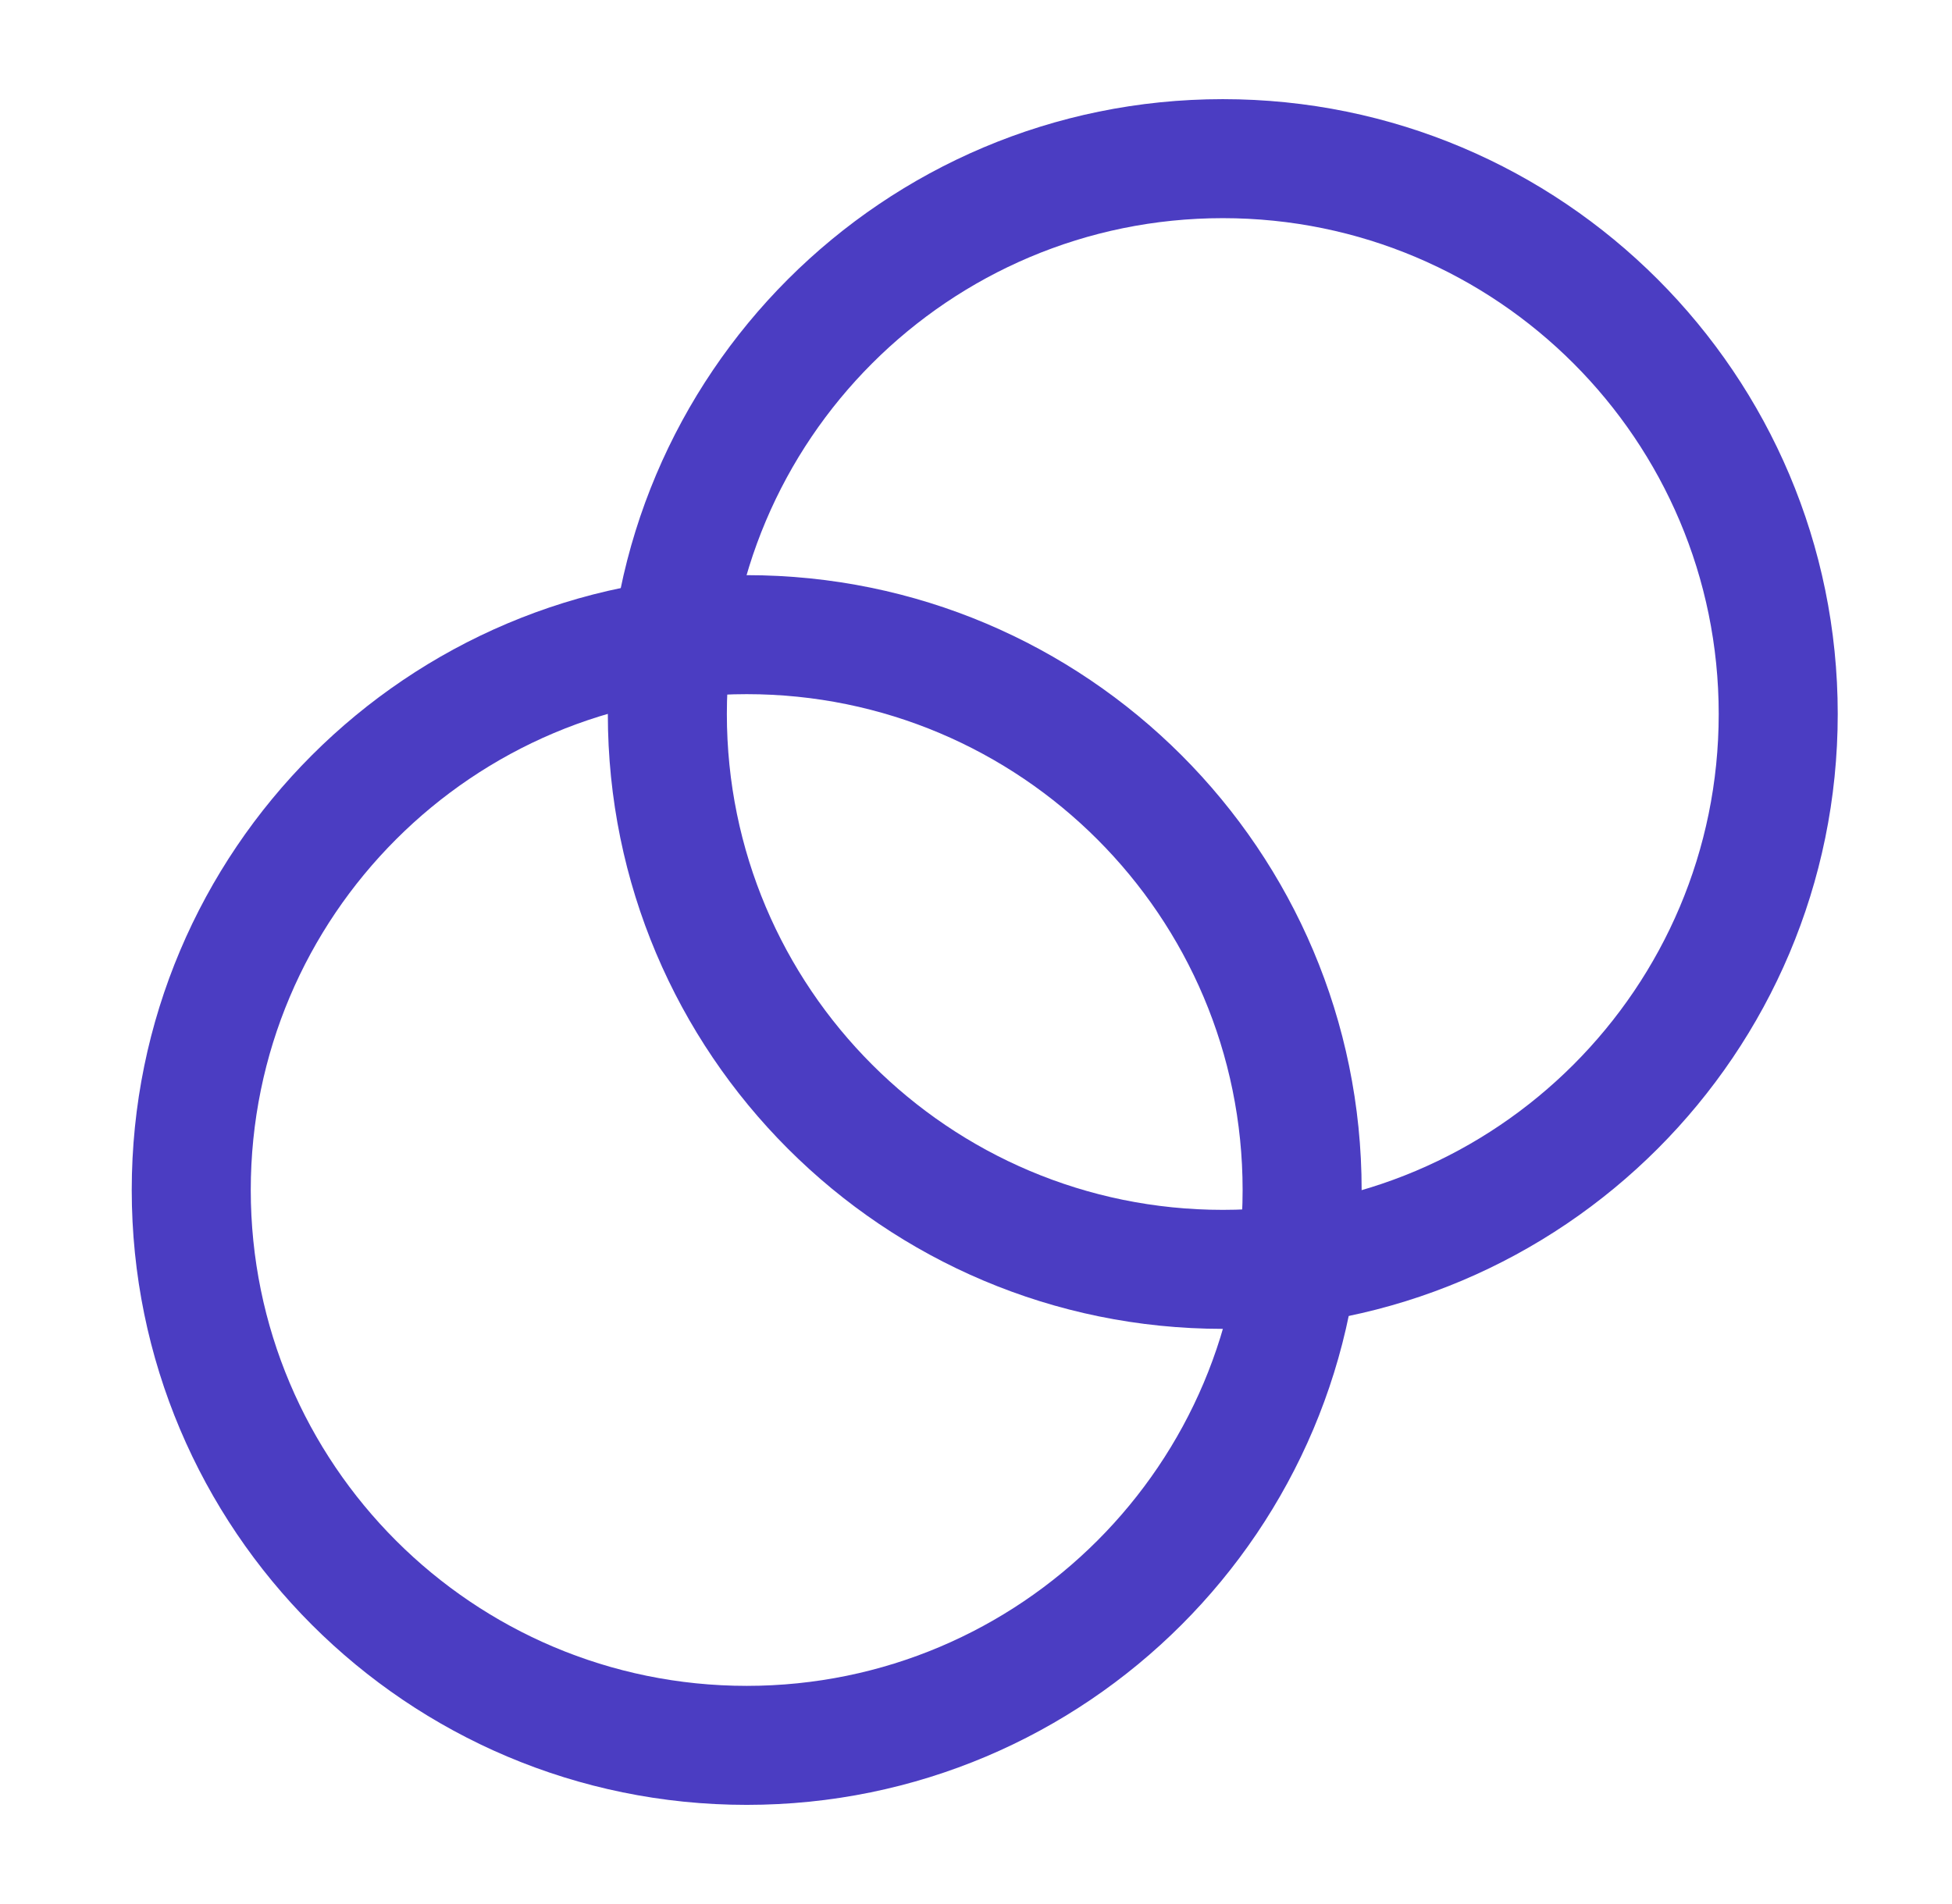
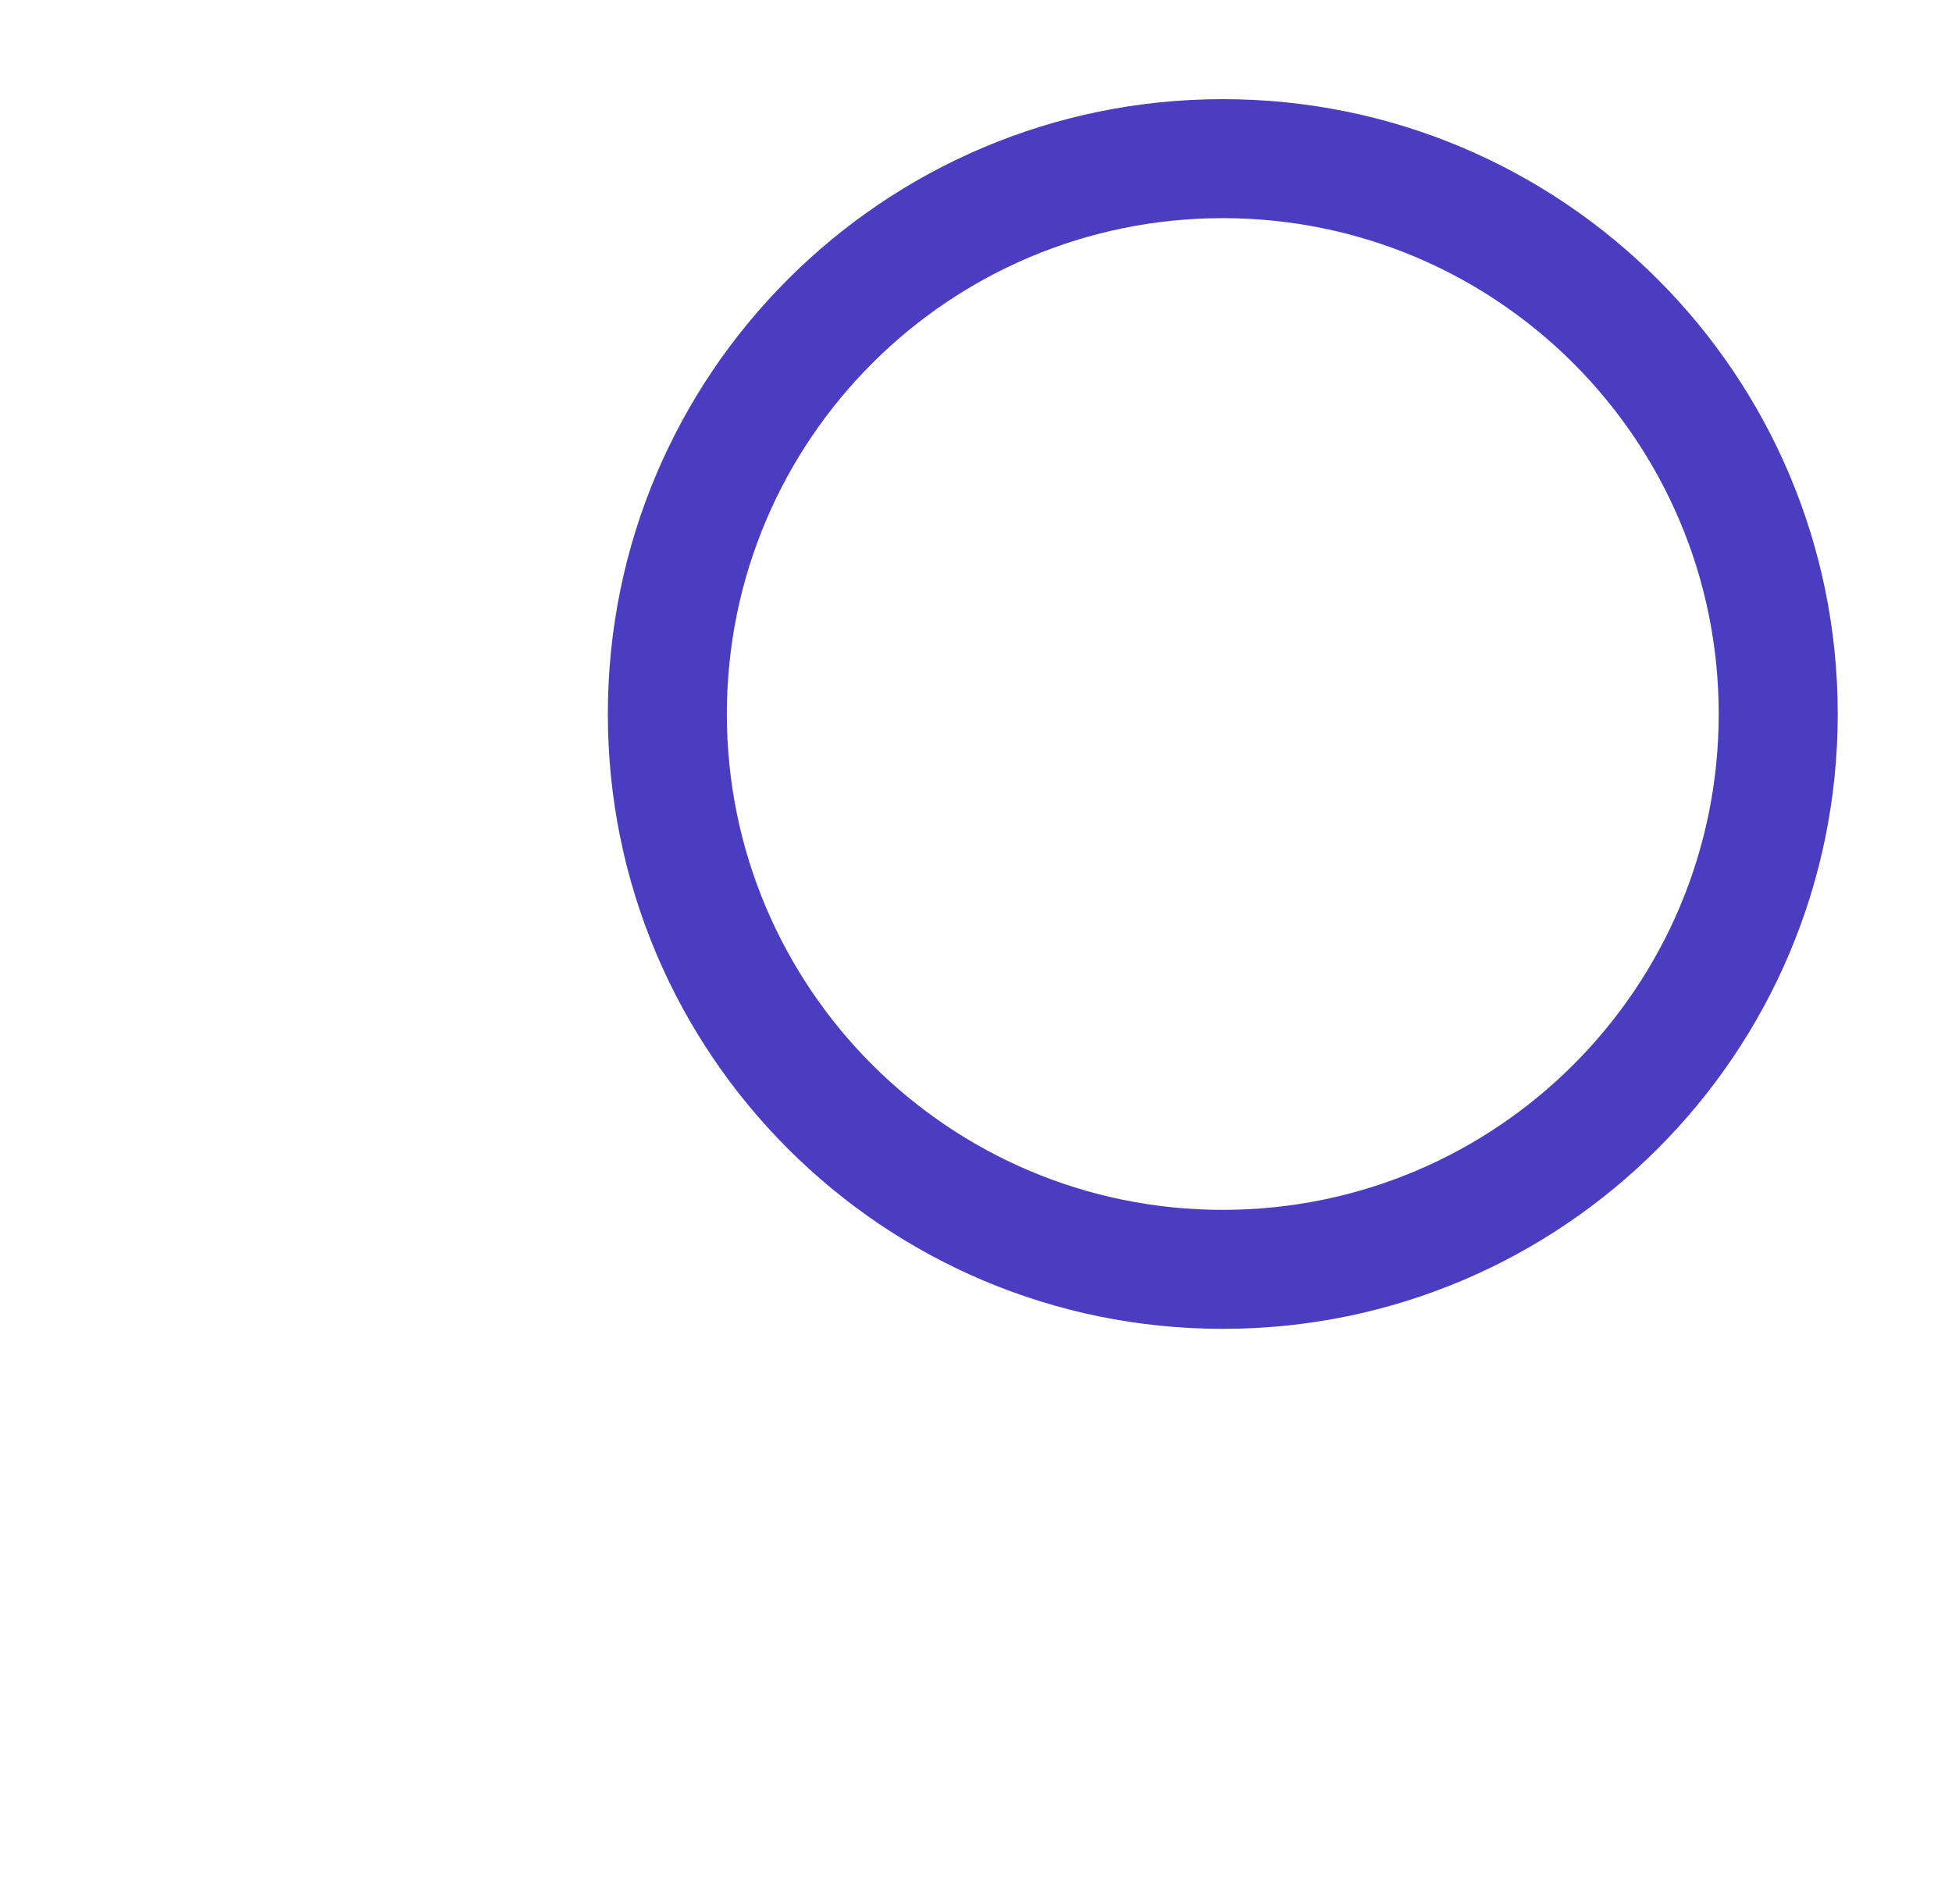
<svg xmlns="http://www.w3.org/2000/svg" width="41" height="40" viewBox="0 0 41 40" fill="none">
-   <path fill-rule="evenodd" clip-rule="evenodd" d="M15.684 14.583C9.931 14.583 5.267 19.247 5.267 25C5.267 30.753 9.931 35.417 15.684 35.417C21.437 35.417 26.1 30.753 26.1 25C26.1 19.247 21.437 14.583 15.684 14.583ZM2.767 25C2.767 17.866 8.55 12.083 15.684 12.083C22.817 12.083 28.6 17.866 28.6 25C28.6 32.134 22.817 37.917 15.684 37.917C8.55 37.917 2.767 32.134 2.767 25Z" fill="#4B3DC2" />
  <path fill-rule="evenodd" clip-rule="evenodd" d="M25.684 4.583C19.931 4.583 15.267 9.247 15.267 15C15.267 20.753 19.931 25.417 25.684 25.417C31.437 25.417 36.1 20.753 36.1 15C36.1 9.247 31.437 4.583 25.684 4.583ZM12.767 15C12.767 7.866 18.55 2.083 25.684 2.083C32.817 2.083 38.6 7.866 38.6 15C38.6 22.134 32.817 27.917 25.684 27.917C18.55 27.917 12.767 22.134 12.767 15Z" fill="#4B3DC2" />
</svg>